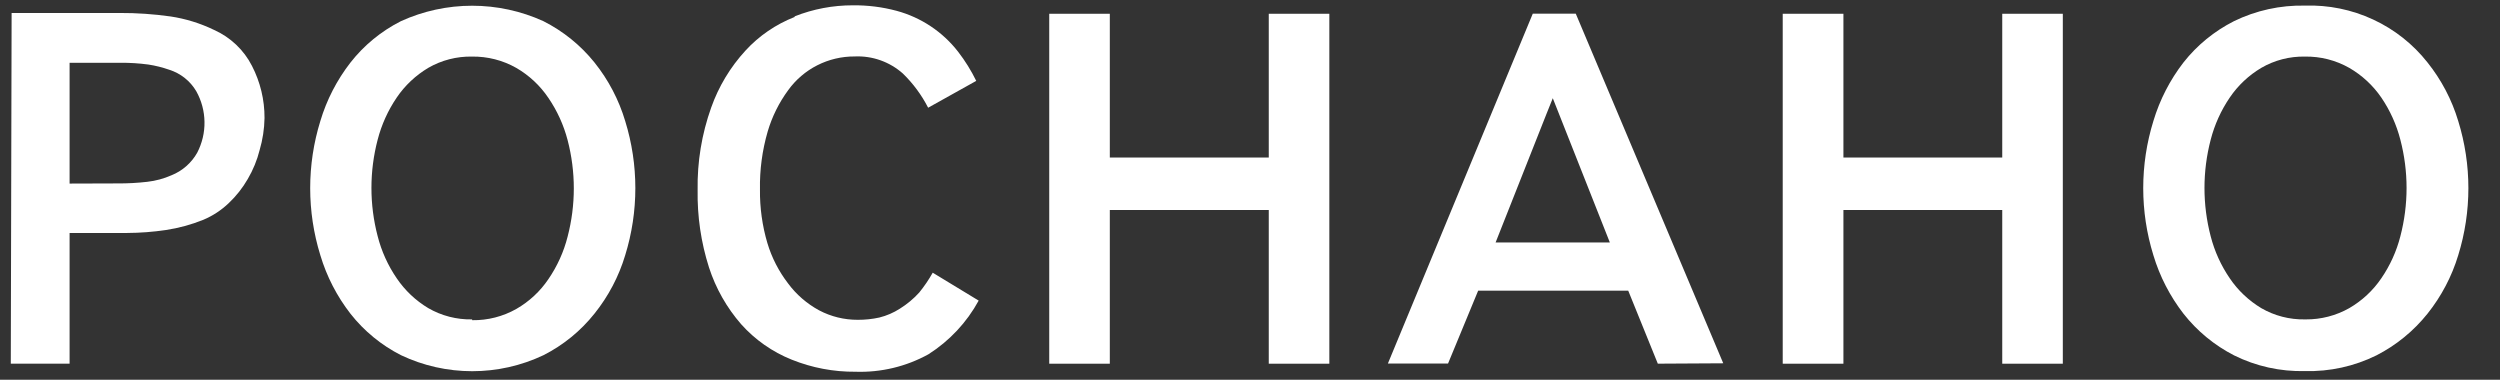
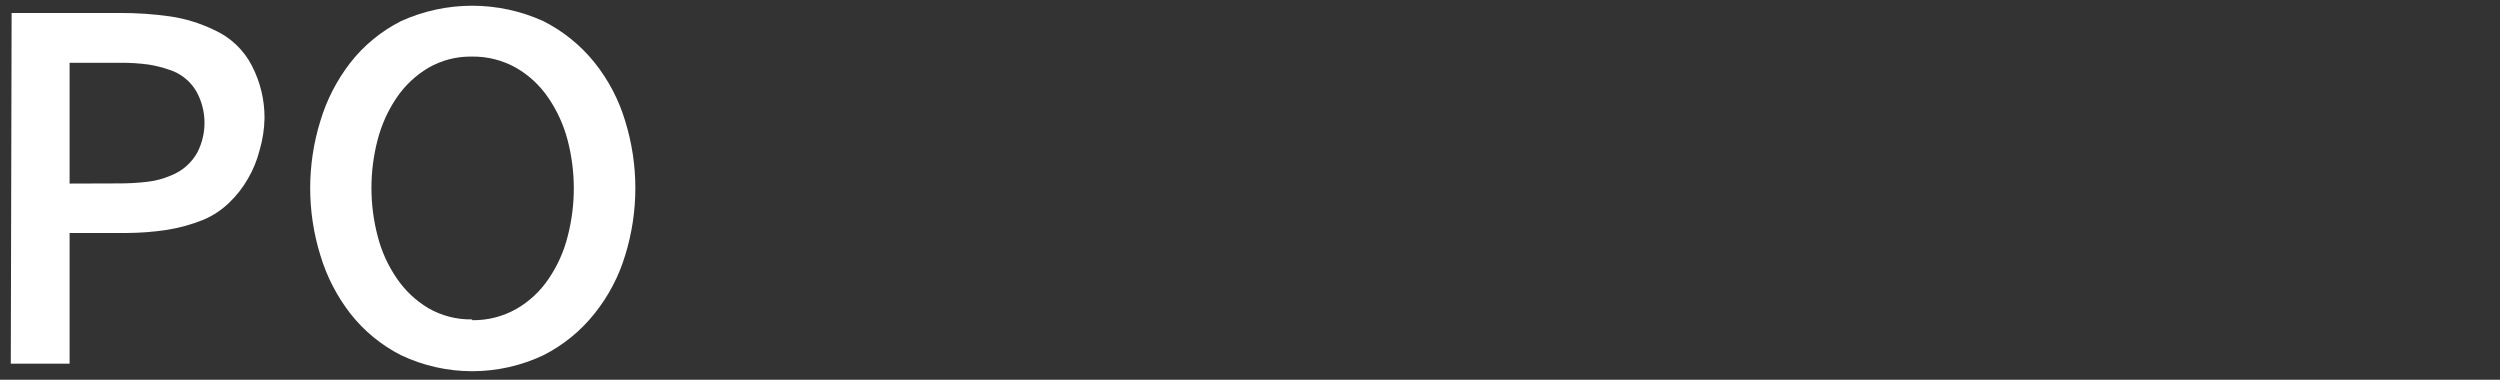
<svg xmlns="http://www.w3.org/2000/svg" width="79px" height="12px" viewBox="0 0 79 12" version="1.1">
  <rect x="0" y="0" width="79" height="12" fill="#333333" stroke="none" />
  <title>logo</title>
  <g id="Page-1" stroke="none" stroke-width="1" fill="none" fill-rule="evenodd">
    <g id="logo" fill="#FFFFFF" fill-rule="nonzero">
      <path d="M2.199,5.801 L2.199,1.984 L3.801,1.984 C4.097,1.981 4.392,2 4.686,2.039 C4.911,2.073 5.133,2.129 5.348,2.204 C5.707,2.317 6.012,2.559 6.202,2.883 C6.368,3.179 6.457,3.511 6.462,3.85 C6.468,4.189 6.388,4.524 6.232,4.825 C6.051,5.148 5.765,5.399 5.42,5.538 C5.178,5.645 4.92,5.715 4.656,5.745 C4.345,5.781 4.033,5.798 3.72,5.796 L2.199,5.801 Z M0.341,11.492 L2.199,11.492 L2.199,7.362 L4.011,7.362 C4.424,7.36 4.836,7.329 5.245,7.268 C5.649,7.207 6.045,7.099 6.424,6.946 C6.722,6.821 6.994,6.642 7.227,6.42 C7.464,6.196 7.667,5.939 7.829,5.657 C7.998,5.37 8.124,5.062 8.205,4.74 C8.301,4.412 8.353,4.073 8.359,3.731 C8.362,3.157 8.225,2.591 7.962,2.081 C7.705,1.577 7.281,1.176 6.761,0.944 C6.329,0.735 5.866,0.592 5.39,0.52 C4.858,0.445 4.322,0.408 3.784,0.41 L0.367,0.41 L0.341,11.492 Z" id="Shape" />
      <path d="M14.916,10.093 C14.431,10.102 13.952,9.979 13.532,9.736 C13.135,9.498 12.796,9.177 12.537,8.795 C12.259,8.389 12.055,7.939 11.934,7.463 C11.672,6.463 11.672,5.414 11.934,4.414 C12.057,3.939 12.261,3.488 12.537,3.082 C12.796,2.701 13.136,2.381 13.532,2.145 C13.952,1.902 14.431,1.779 14.916,1.788 C15.405,1.781 15.888,1.904 16.313,2.145 C16.72,2.38 17.068,2.705 17.33,3.095 C17.607,3.501 17.812,3.951 17.936,4.426 C18.198,5.428 18.198,6.479 17.936,7.48 C17.815,7.959 17.609,8.412 17.33,8.82 C17.069,9.207 16.723,9.529 16.317,9.762 C15.893,10.002 15.413,10.125 14.925,10.118 L14.916,10.093 Z M12.669,0.669 C12.048,0.983 11.504,1.429 11.076,1.975 C10.646,2.528 10.323,3.155 10.123,3.824 C9.695,5.206 9.695,6.684 10.123,8.066 C10.323,8.735 10.646,9.362 11.076,9.915 C11.506,10.462 12.051,10.909 12.674,11.225 C13.376,11.558 14.144,11.73 14.922,11.73 C15.701,11.73 16.469,11.558 17.172,11.225 C17.799,10.907 18.349,10.459 18.786,9.91 C19.225,9.363 19.555,8.736 19.756,8.066 C20.184,6.684 20.184,5.206 19.756,3.824 C19.555,3.152 19.226,2.524 18.786,1.975 C18.348,1.43 17.797,0.985 17.172,0.669 C16.465,0.347 15.697,0.181 14.92,0.181 C14.143,0.181 13.376,0.347 12.669,0.669 Z" id="Shape" />
-       <path d="M25.108,0.537 C24.517,0.769 23.986,1.131 23.558,1.598 C23.078,2.12 22.709,2.733 22.473,3.4 C22.175,4.236 22.03,5.118 22.045,6.004 C22.031,6.834 22.152,7.66 22.404,8.451 C22.618,9.111 22.964,9.722 23.421,10.246 C23.859,10.736 24.406,11.12 25.018,11.365 C25.659,11.623 26.344,11.753 27.035,11.747 C27.838,11.774 28.634,11.584 29.337,11.196 L29.448,11.378 L29.337,11.196 C30.003,10.773 30.55,10.189 30.926,9.499 L29.474,8.617 C29.35,8.838 29.207,9.048 29.047,9.245 C28.868,9.442 28.662,9.613 28.436,9.754 C28.237,9.882 28.017,9.977 27.787,10.034 C27.564,10.083 27.336,10.107 27.107,10.106 C26.68,10.108 26.258,10.005 25.881,9.805 C25.497,9.596 25.163,9.307 24.903,8.956 C24.61,8.575 24.388,8.144 24.25,7.684 C24.087,7.133 24.008,6.561 24.015,5.987 C24.004,5.369 24.086,4.753 24.258,4.159 C24.396,3.688 24.616,3.245 24.907,2.849 C25.146,2.518 25.461,2.248 25.826,2.063 C26.191,1.878 26.595,1.782 27.005,1.784 C27.565,1.758 28.112,1.952 28.53,2.323 C28.854,2.637 29.124,3.003 29.329,3.404 L30.849,2.556 C30.69,2.231 30.499,1.923 30.277,1.636 C29.789,1.006 29.106,0.551 28.333,0.342 C27.882,0.221 27.416,0.163 26.949,0.168 C26.32,0.167 25.697,0.285 25.113,0.516" id="Path" />
-       <polygon id="Path" points="42.007 11.493 42.007 0.435 40.093 0.435 40.093 4.978 35.07 4.978 35.07 0.435 33.156 0.435 33.156 11.493 35.07 11.493 35.07 6.636 40.093 6.636 40.093 11.493" />
-       <path d="M47.261,7.662 L48.867,3.604 L49.068,3.103 L50.871,7.662 L47.261,7.662 Z M54.455,11.48 L49.794,0.431 L48.436,0.431 L43.857,11.488 L45.758,11.488 L46.71,9.185 L51.452,9.185 L52.387,11.492 L54.455,11.48 Z" id="Shape" />
-       <polygon id="Path" points="65.185 11.493 65.185 0.435 63.271 0.435 63.271 4.978 58.252 4.978 58.252 0.435 56.334 0.435 56.334 11.493 58.252 11.493 58.252 6.636 63.271 6.636 63.271 11.493" />
-       <path d="M72.836,10.093 C72.351,10.102 71.874,9.979 71.456,9.737 C71.059,9.498 70.719,9.177 70.461,8.795 C70.184,8.391 69.98,7.941 69.858,7.468 C69.596,6.466 69.596,5.415 69.858,4.414 C69.981,3.939 70.184,3.488 70.461,3.082 C70.719,2.701 71.059,2.381 71.456,2.145 C71.874,1.902 72.351,1.779 72.836,1.788 C73.326,1.78 73.81,1.903 74.237,2.145 C74.64,2.378 74.986,2.699 75.249,3.082 C75.525,3.488 75.729,3.939 75.851,4.414 C76.113,5.415 76.113,6.466 75.851,7.468 C75.73,7.941 75.526,8.391 75.249,8.795 C74.987,9.181 74.641,9.502 74.237,9.737 C73.818,9.974 73.343,10.097 72.861,10.093 L72.836,10.093 Z M70.593,0.669 C69.973,0.983 69.429,1.427 69,1.971 C68.571,2.526 68.248,3.154 68.047,3.824 C67.619,5.206 67.619,6.684 68.047,8.066 C68.248,8.735 68.571,9.361 69,9.915 C69.43,10.462 69.975,10.911 70.597,11.23 C71.291,11.575 72.06,11.745 72.836,11.726 C73.618,11.747 74.394,11.576 75.095,11.23 C75.722,10.909 76.272,10.459 76.71,9.911 C77.148,9.362 77.477,8.736 77.68,8.066 C78.108,6.684 78.108,5.206 77.68,3.824 C77.478,3.152 77.149,2.525 76.71,1.975 C76.252,1.394 75.663,0.928 74.989,0.616 C74.316,0.303 73.578,0.153 72.836,0.177 C72.059,0.161 71.29,0.329 70.593,0.669 Z" id="Shape" />
    </g>
  </g>
</svg>